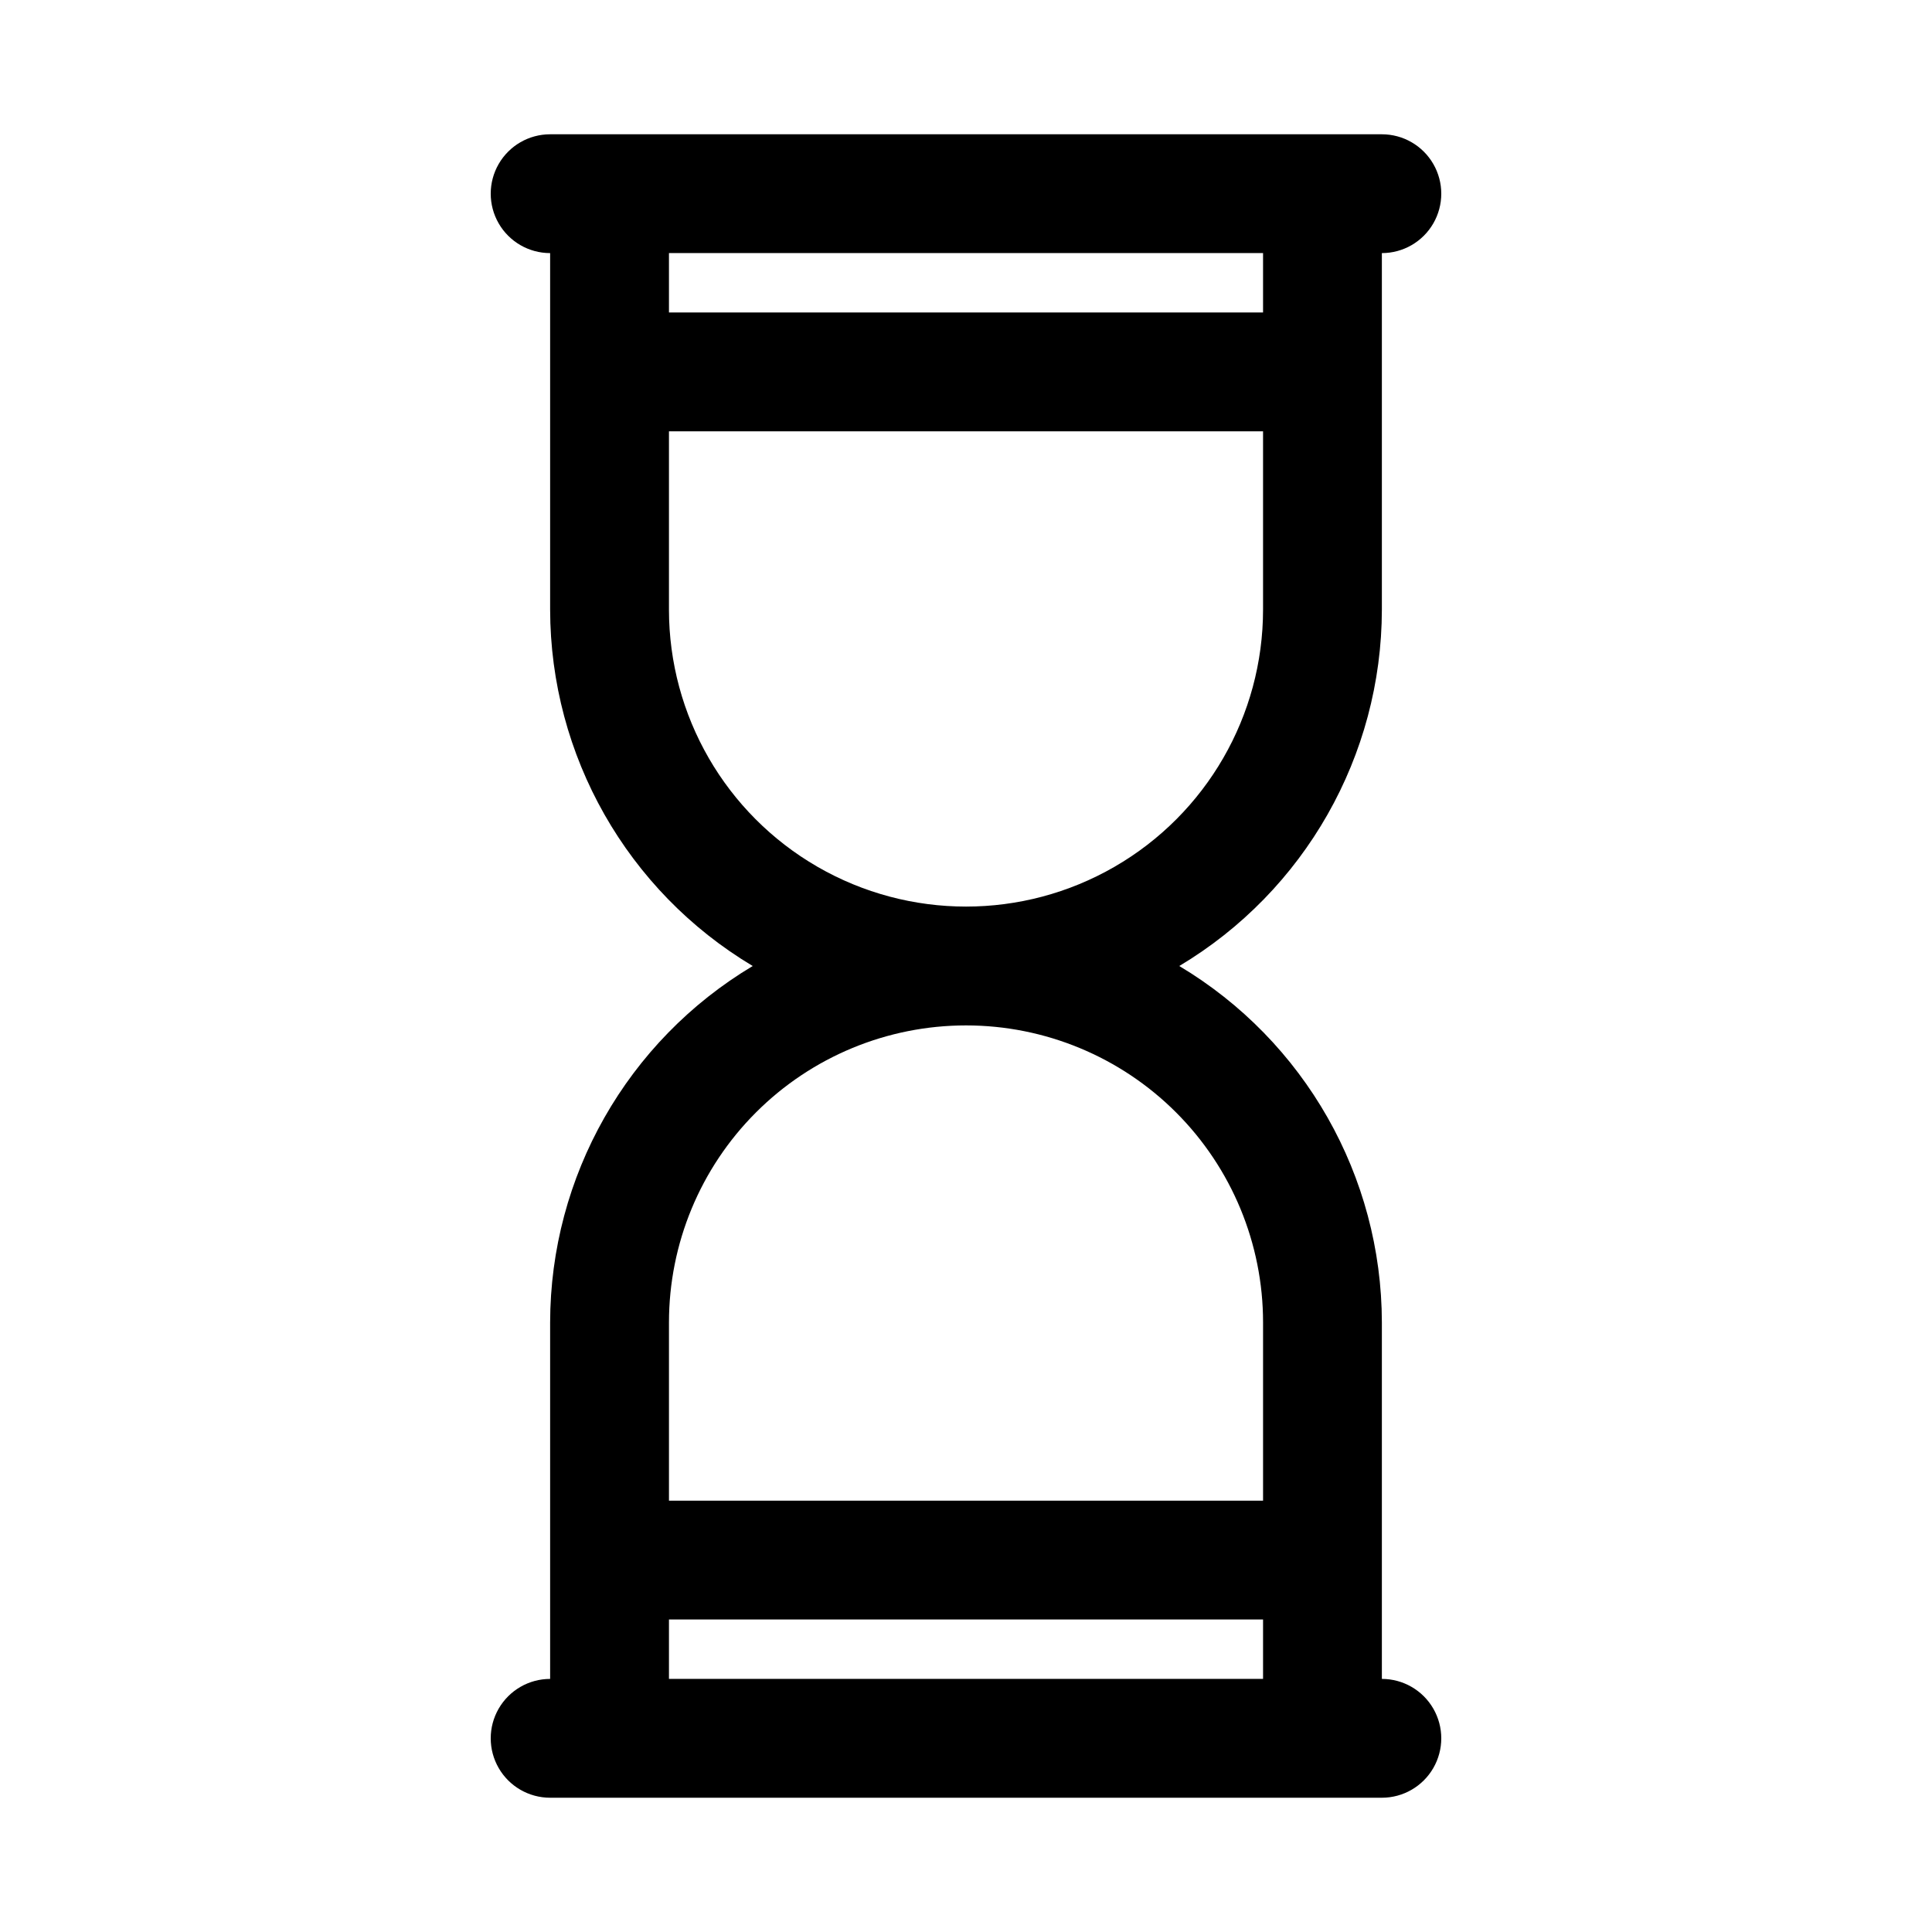
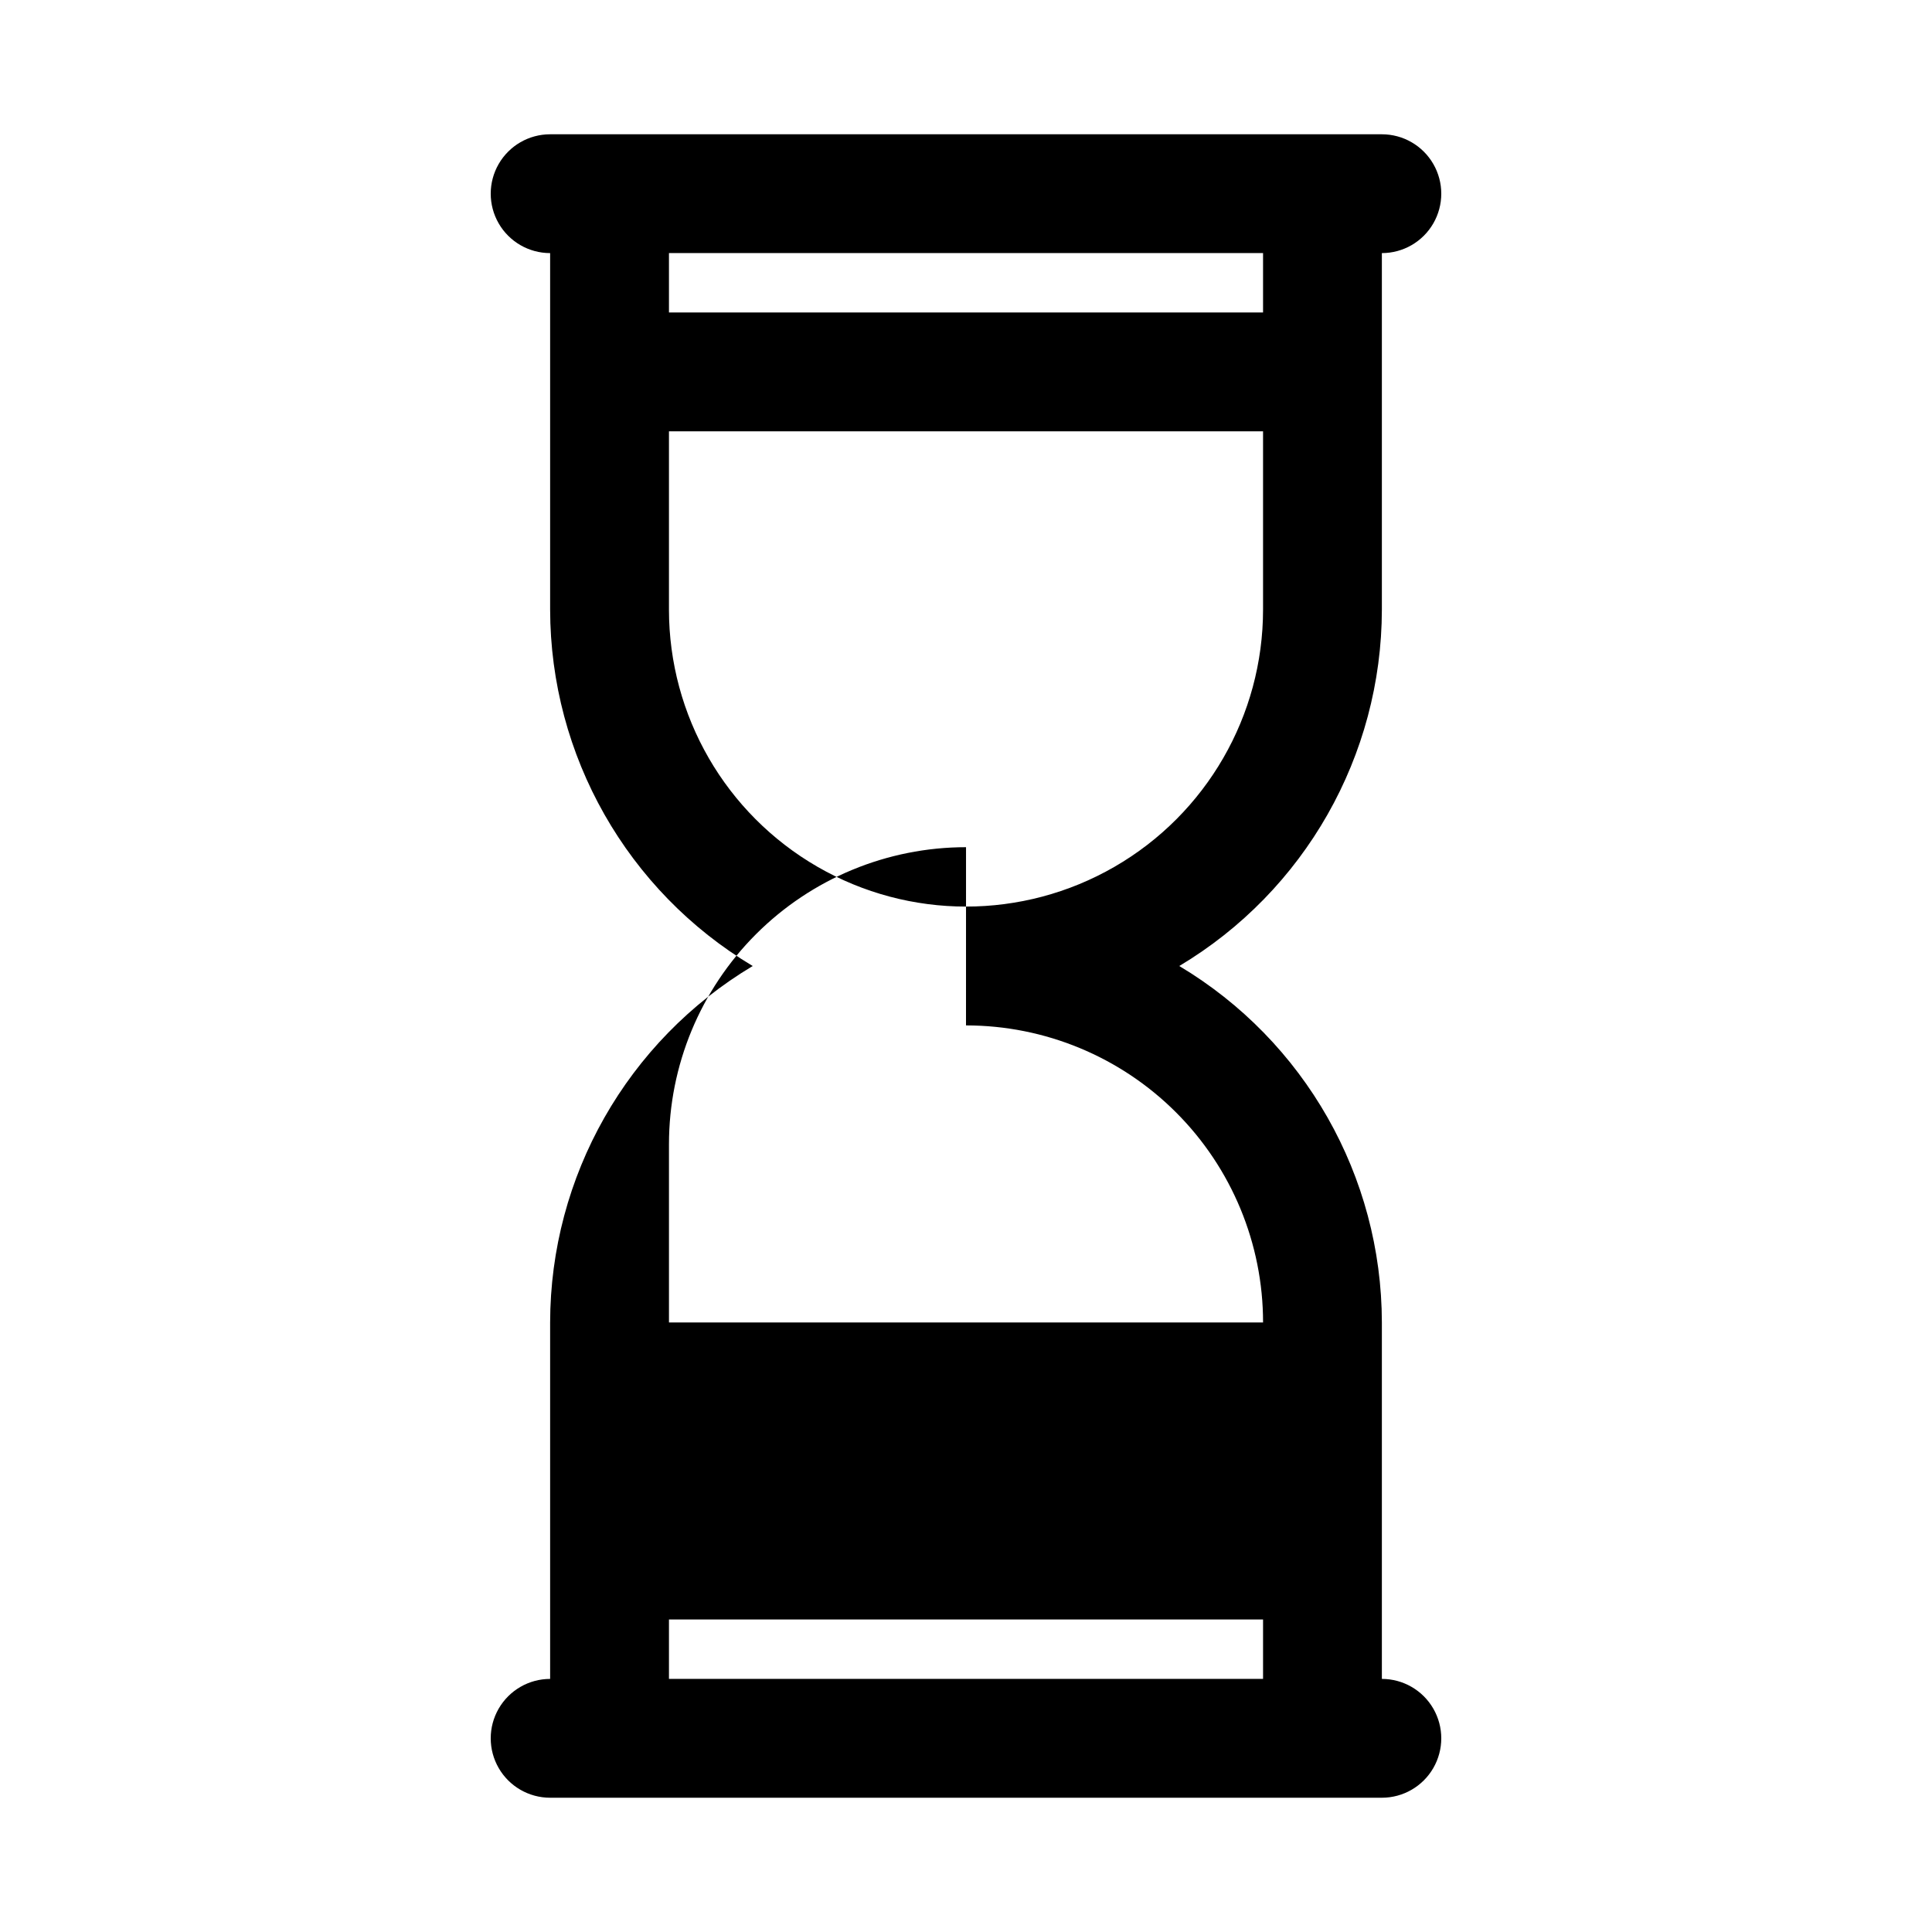
<svg xmlns="http://www.w3.org/2000/svg" fill="#000000" width="800px" height="800px" version="1.1" viewBox="144 144 512 512">
-   <path d="m510.21 588.93v-94.465c-0.051-38.734-20.434-74.598-53.688-94.461 33.254-19.867 53.637-55.73 53.688-94.465v-94.465c5.625 0 10.82-3 13.633-7.871 2.812-4.871 2.812-10.875 0-15.746s-8.008-7.871-13.633-7.871h-220.42c-5.625 0-10.82 3-13.633 7.871s-2.812 10.875 0 15.746c2.812 4.871 8.008 7.871 13.633 7.871v94.465c0.051 38.734 20.434 74.598 53.688 94.465-33.254 19.863-53.637 55.727-53.688 94.461v94.465c-5.625 0-10.82 3.004-13.633 7.875-2.812 4.871-2.812 10.871 0 15.742 2.812 4.871 8.008 7.871 13.633 7.871h220.42c5.625 0 10.82-3 13.633-7.871 2.812-4.871 2.812-10.871 0-15.742-2.812-4.871-8.008-7.875-13.633-7.875zm-31.488-377.86v15.742h-157.44v-15.742zm-157.44 94.465v-47.234h157.44v47.234c0 28.125-15.004 54.109-39.359 68.172s-54.363 14.062-78.723 0c-24.355-14.062-39.359-40.047-39.359-68.172zm78.719 110.21h0.004c20.875 0 40.898 8.293 55.664 23.059 14.762 14.762 23.055 34.785 23.055 55.66v47.23l-157.44 0.004v-47.234c0-20.875 8.293-40.898 23.059-55.66 14.762-14.766 34.785-23.059 55.664-23.059zm-78.719 173.18v-15.742h157.44v15.742z" />
+   <path d="m510.21 588.93v-94.465c-0.051-38.734-20.434-74.598-53.688-94.461 33.254-19.867 53.637-55.73 53.688-94.465v-94.465c5.625 0 10.82-3 13.633-7.871 2.812-4.871 2.812-10.875 0-15.746s-8.008-7.871-13.633-7.871h-220.42c-5.625 0-10.82 3-13.633 7.871s-2.812 10.875 0 15.746c2.812 4.871 8.008 7.871 13.633 7.871v94.465c0.051 38.734 20.434 74.598 53.688 94.465-33.254 19.863-53.637 55.727-53.688 94.461v94.465c-5.625 0-10.82 3.004-13.633 7.875-2.812 4.871-2.812 10.871 0 15.742 2.812 4.871 8.008 7.871 13.633 7.871h220.42c5.625 0 10.82-3 13.633-7.871 2.812-4.871 2.812-10.871 0-15.742-2.812-4.871-8.008-7.875-13.633-7.875zm-31.488-377.86v15.742h-157.44v-15.742zm-157.44 94.465v-47.234h157.44v47.234c0 28.125-15.004 54.109-39.359 68.172s-54.363 14.062-78.723 0c-24.355-14.062-39.359-40.047-39.359-68.172zm78.719 110.21h0.004c20.875 0 40.898 8.293 55.664 23.059 14.762 14.762 23.055 34.785 23.055 55.66l-157.44 0.004v-47.234c0-20.875 8.293-40.898 23.059-55.66 14.762-14.766 34.785-23.059 55.664-23.059zm-78.719 173.18v-15.742h157.44v15.742z" />
</svg>